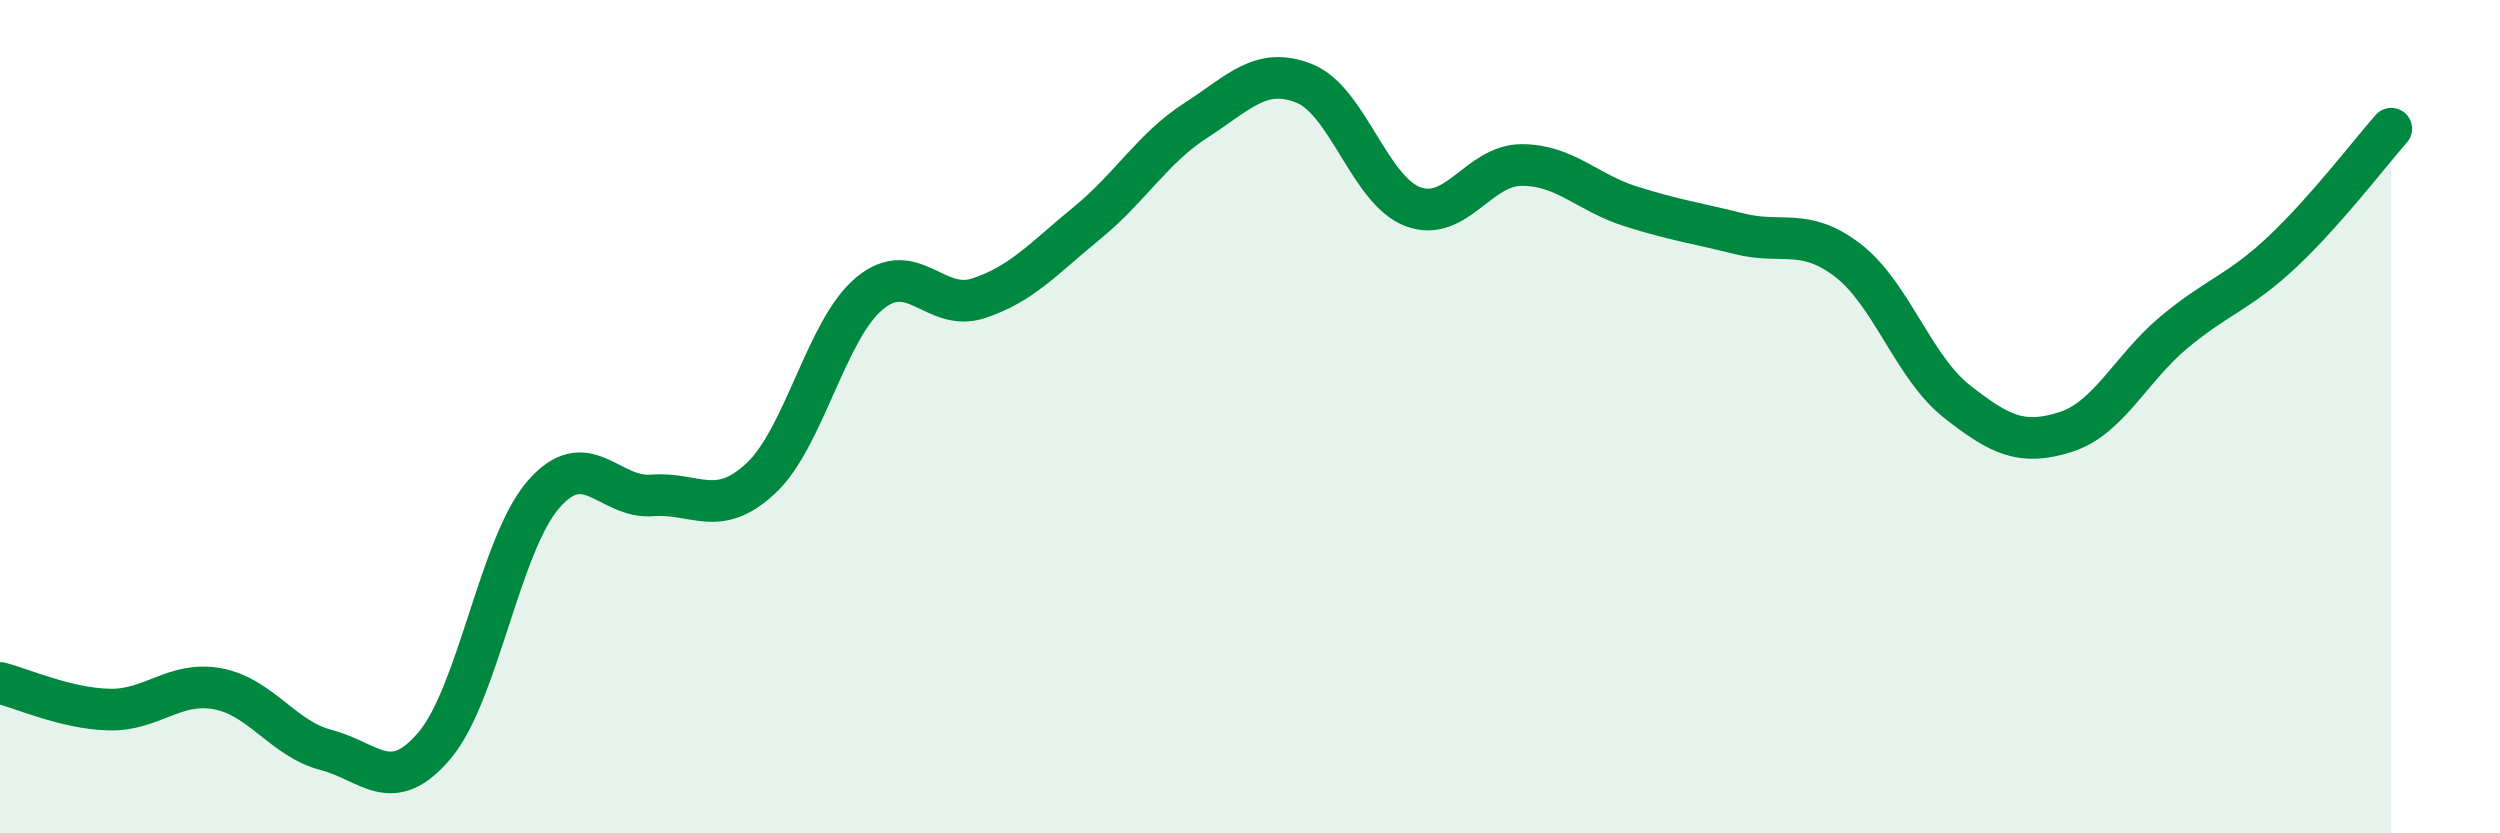
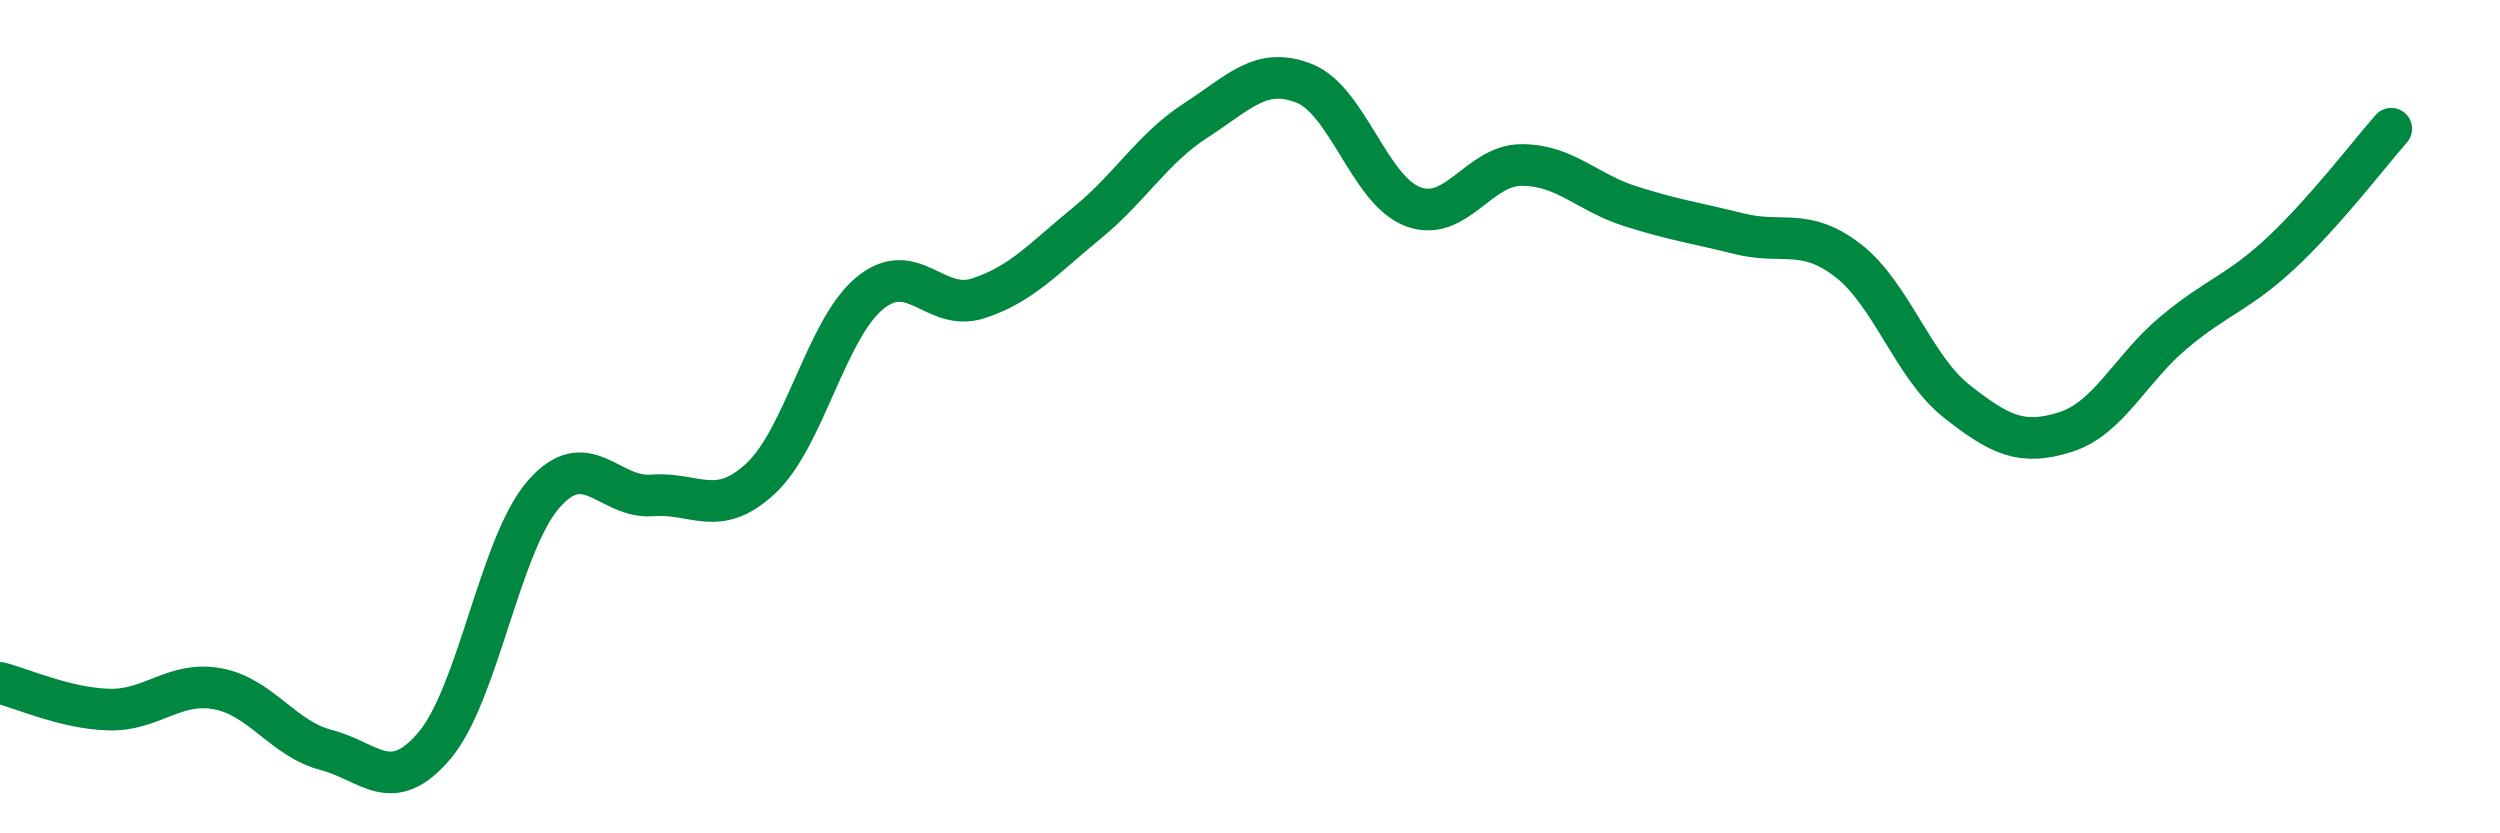
<svg xmlns="http://www.w3.org/2000/svg" width="60" height="20" viewBox="0 0 60 20">
-   <path d="M 0,16.39 C 0.52,16.52 1.57,17 2.61,17.03 C 3.65,17.06 4.18,16.34 5.22,16.53 C 6.26,16.72 6.79,17.73 7.83,18 C 8.87,18.27 9.39,19.12 10.43,17.89 C 11.47,16.66 12,13.07 13.04,11.87 C 14.08,10.67 14.61,11.97 15.65,11.89 C 16.69,11.81 17.22,12.45 18.26,11.48 C 19.3,10.51 19.83,7.9 20.87,7.04 C 21.91,6.18 22.44,7.5 23.48,7.16 C 24.52,6.82 25.05,6.2 26.09,5.35 C 27.13,4.5 27.66,3.56 28.7,2.89 C 29.74,2.22 30.26,1.59 31.3,2 C 32.34,2.41 32.87,4.57 33.91,4.96 C 34.95,5.35 35.48,3.96 36.52,3.96 C 37.56,3.96 38.09,4.62 39.13,4.95 C 40.17,5.28 40.7,5.35 41.74,5.61 C 42.78,5.87 43.31,5.45 44.35,6.25 C 45.39,7.05 45.92,8.81 46.96,9.63 C 48,10.45 48.53,10.7 49.57,10.37 C 50.61,10.04 51.13,8.85 52.17,7.98 C 53.21,7.11 53.74,7.02 54.78,6.04 C 55.82,5.06 56.87,3.68 57.39,3.09L57.39 20L0 20Z" fill="#008740" opacity="0.1" stroke-linecap="round" stroke-linejoin="round" />
  <path d="M 0,16.39 C 0.52,16.52 1.57,17 2.61,17.03 C 3.65,17.06 4.18,16.34 5.22,16.53 C 6.26,16.72 6.79,17.73 7.83,18 C 8.87,18.27 9.39,19.12 10.43,17.89 C 11.47,16.66 12,13.07 13.04,11.87 C 14.08,10.67 14.61,11.97 15.65,11.89 C 16.69,11.81 17.22,12.45 18.26,11.48 C 19.3,10.51 19.83,7.9 20.87,7.04 C 21.91,6.18 22.44,7.5 23.48,7.16 C 24.52,6.82 25.05,6.2 26.09,5.35 C 27.13,4.5 27.66,3.56 28.7,2.89 C 29.74,2.22 30.26,1.59 31.3,2 C 32.34,2.41 32.87,4.57 33.91,4.96 C 34.95,5.35 35.48,3.96 36.52,3.96 C 37.56,3.96 38.09,4.62 39.13,4.95 C 40.17,5.28 40.7,5.35 41.74,5.61 C 42.78,5.87 43.31,5.45 44.35,6.25 C 45.39,7.05 45.92,8.81 46.96,9.63 C 48,10.45 48.53,10.7 49.57,10.37 C 50.61,10.04 51.13,8.85 52.17,7.98 C 53.21,7.11 53.74,7.02 54.78,6.04 C 55.82,5.06 56.87,3.68 57.39,3.09" stroke="#008740" stroke-width="1" fill="none" stroke-linecap="round" stroke-linejoin="round" />
</svg>